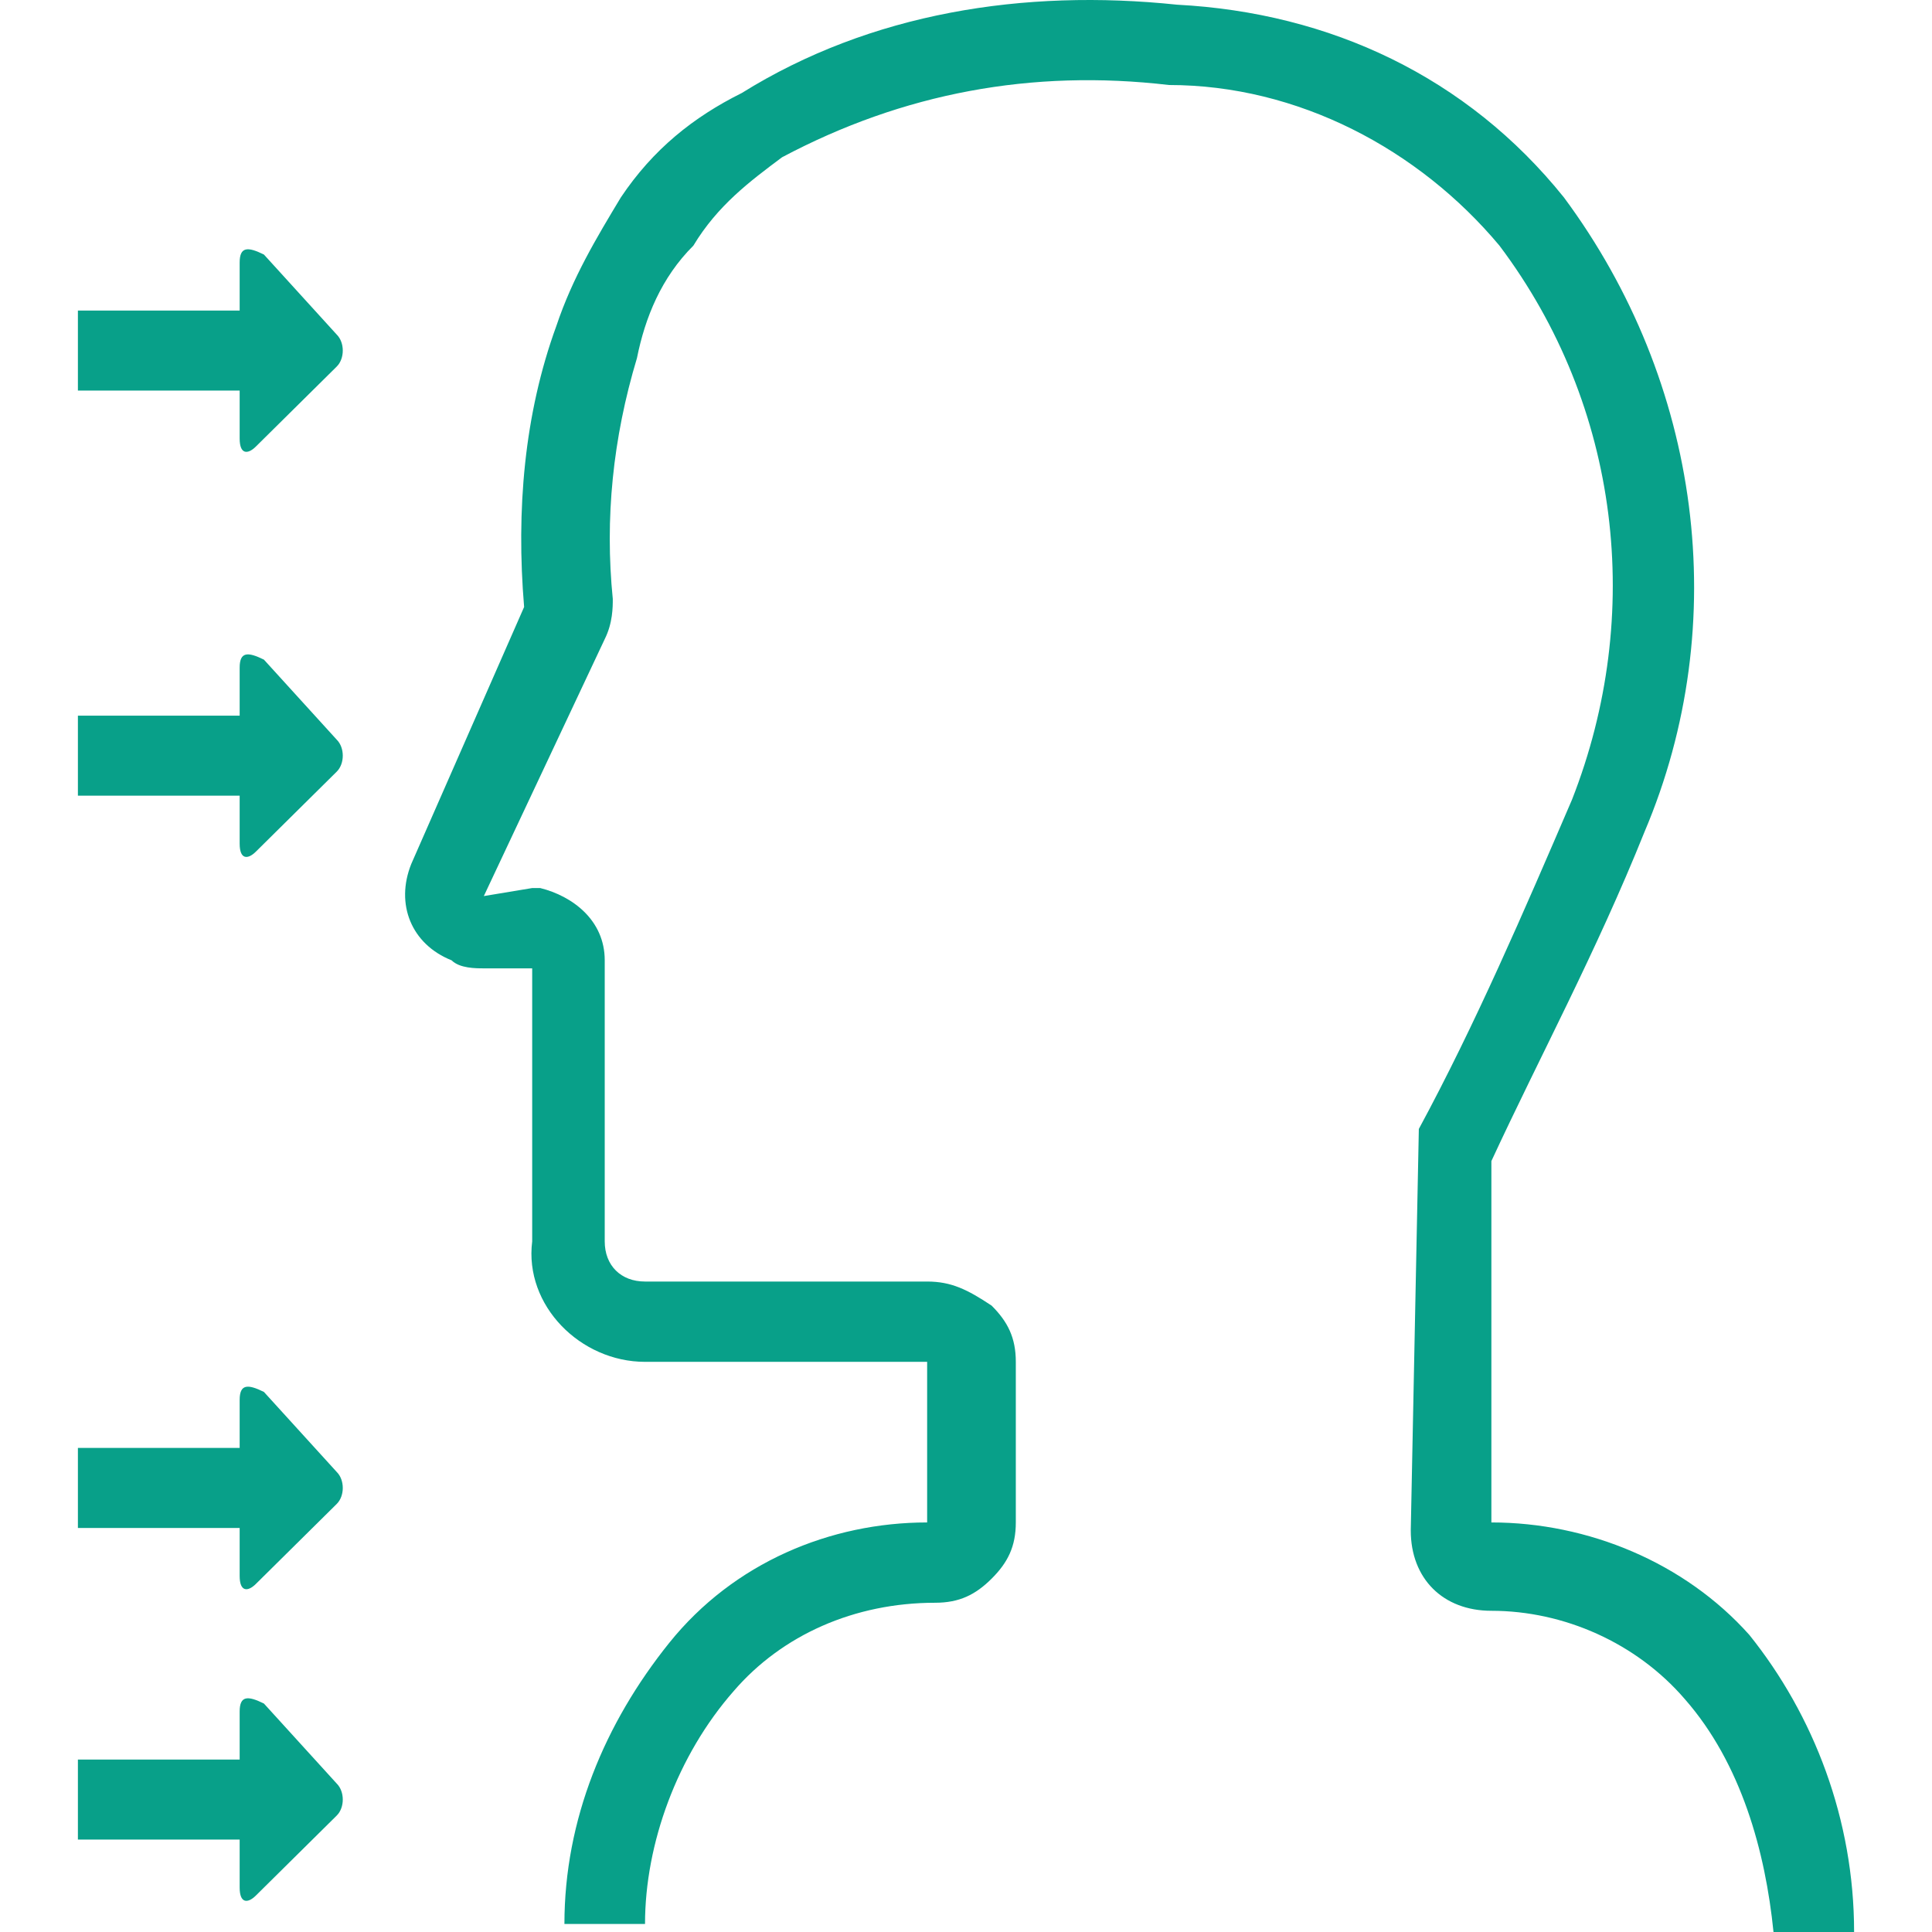
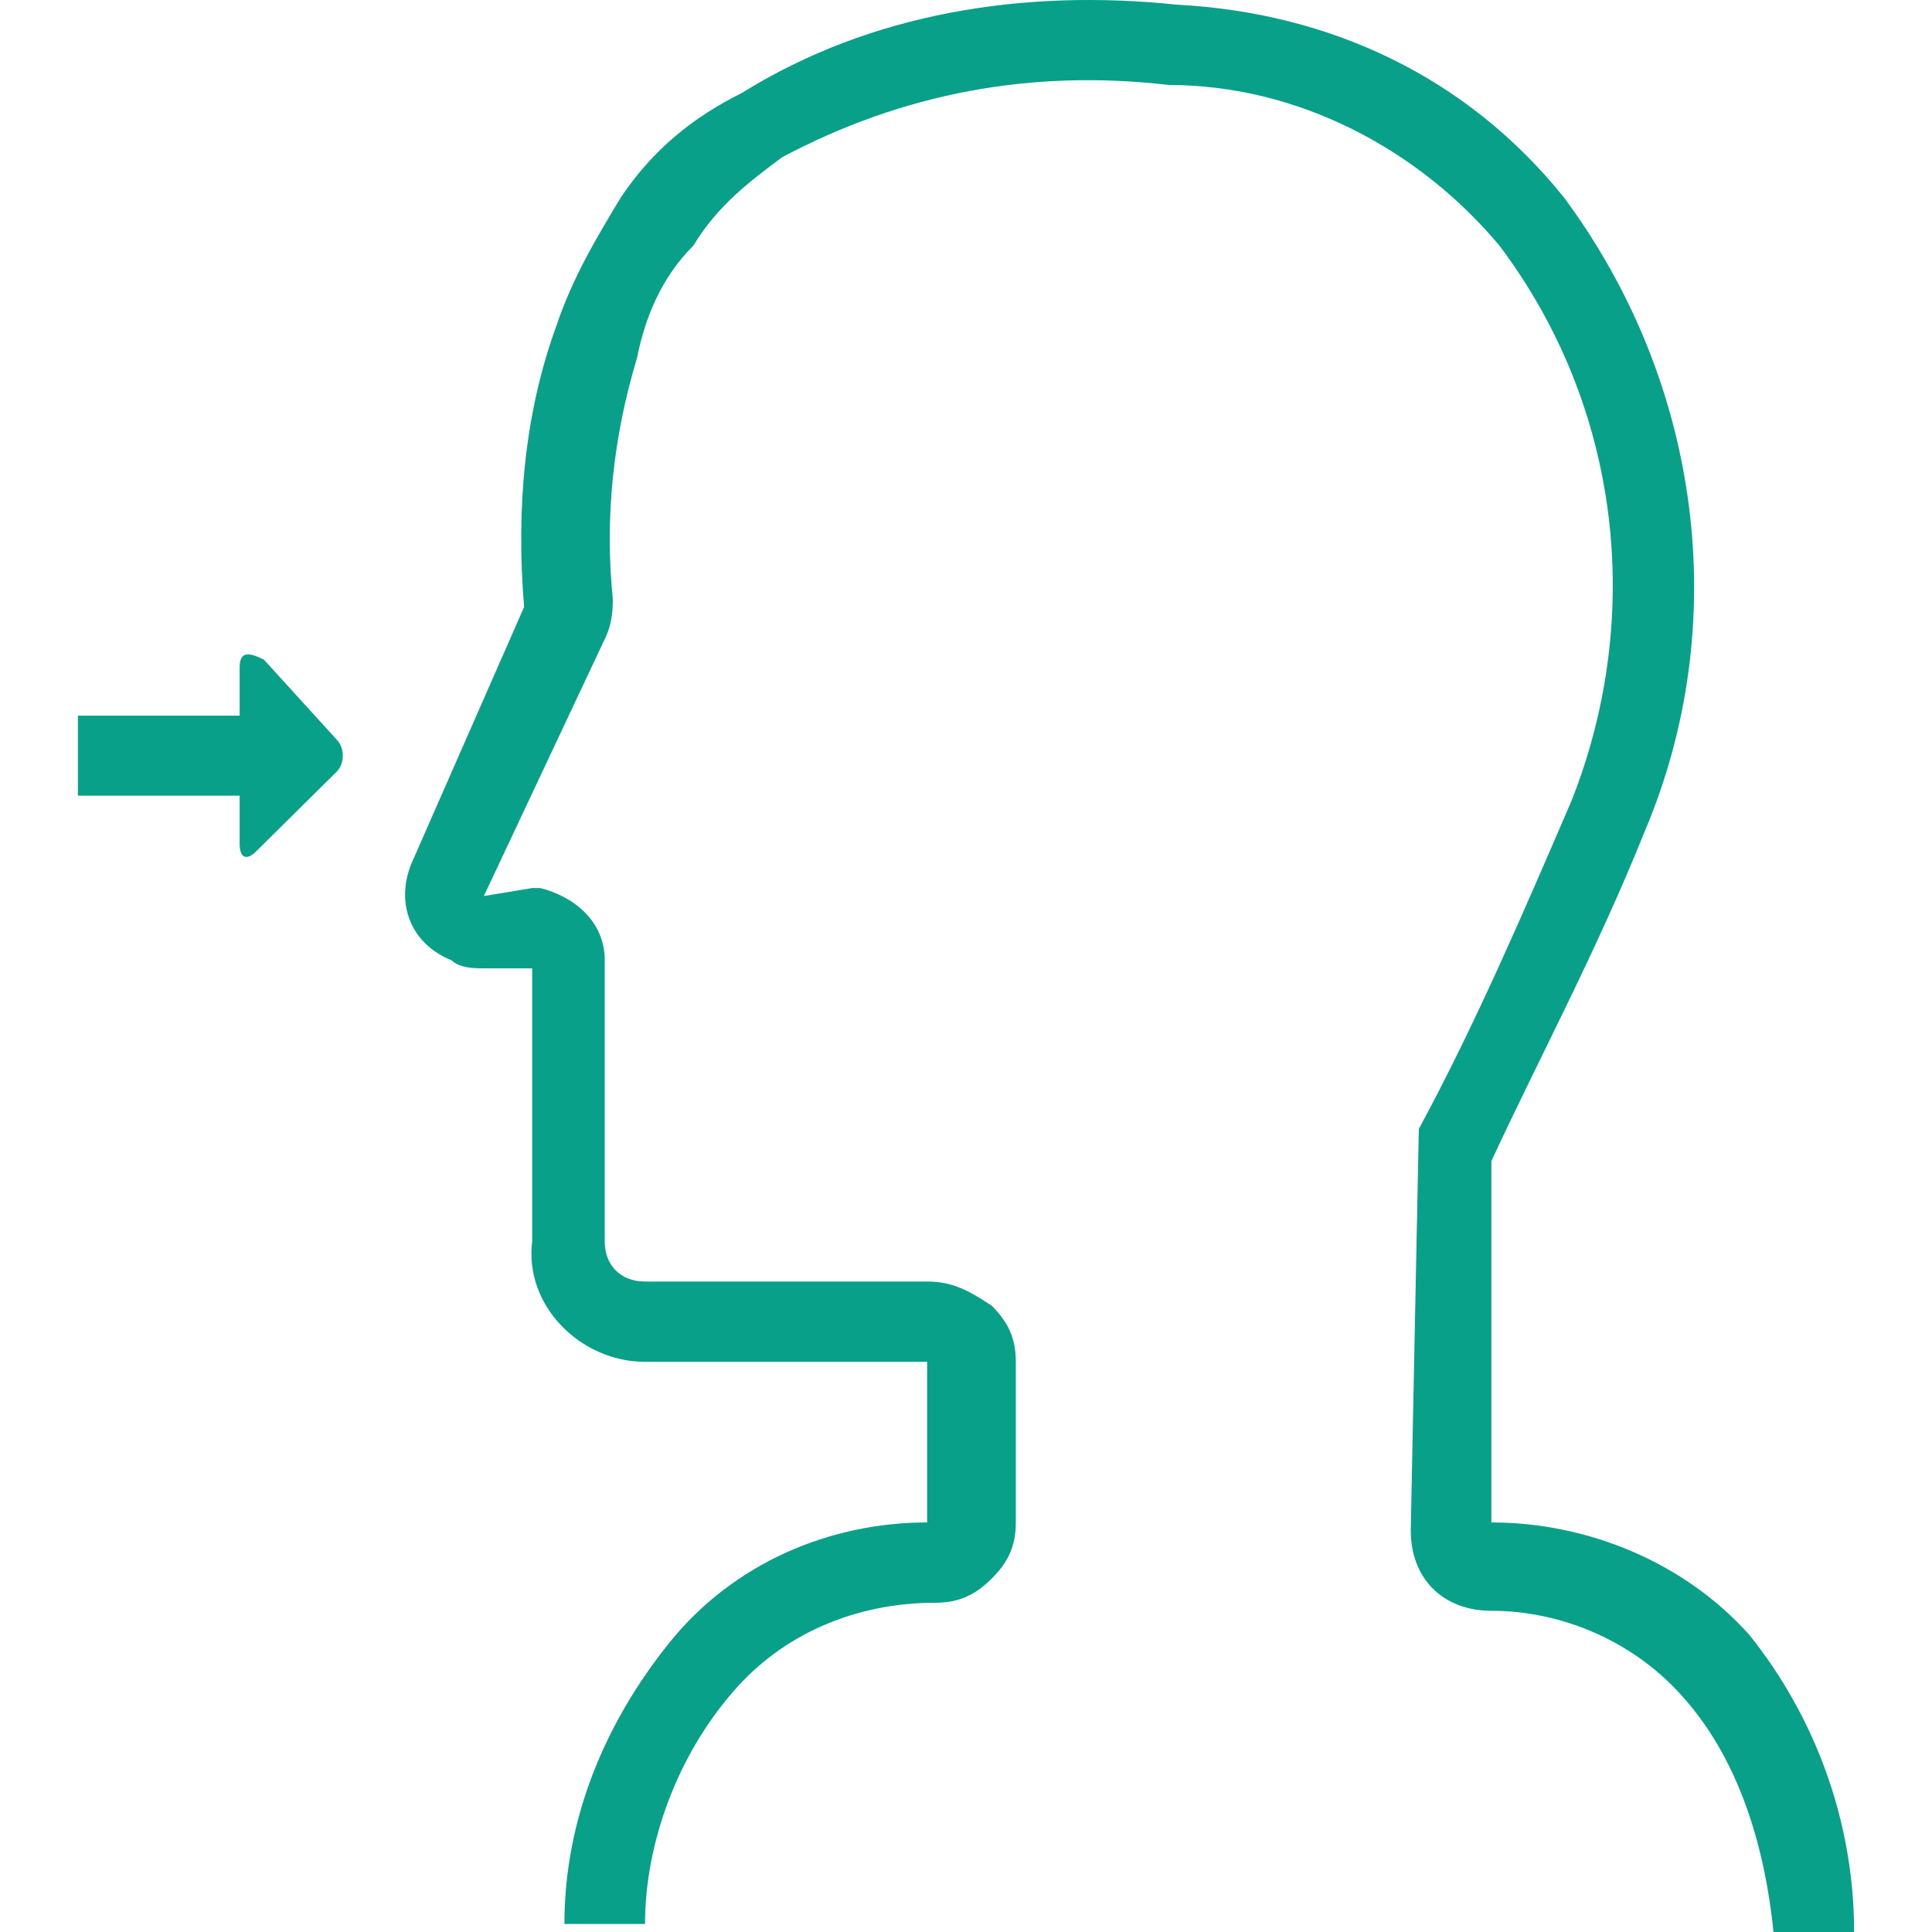
<svg xmlns="http://www.w3.org/2000/svg" width="124px" height="124px" viewBox="0 0 124 124" version="1.1">
  <title>Icons/Mercy Care/Cold-Flu-Multi-System</title>
  <g id="Icons/Mercy-Care/Cold-Flu-Multi-System" stroke="none" stroke-width="1" fill="none" fill-rule="evenodd">
    <g id="Icon_Health-Care_Medical_Cold-Flu-Multi-System_Fill_Outline_Blk_RGB" transform="translate(5, 0)" fill="#08A089" fill-rule="nonzero">
-       <path d="M11.939,89.337 C10.901,88.824 10.382,88.824 10.382,89.851 L10.382,92.932 L0,92.932 L0,98.068 L10.382,98.068 L10.382,101.149 C10.382,102.176 10.901,102.176 11.42,101.663 L16.611,96.527 C17.13,96.014 17.13,94.986 16.611,94.473 L11.939,89.337 Z" id="Path" />
      <path d="M11.939,42.337 C10.901,41.824 10.382,41.824 10.382,42.851 L10.382,45.932 L0,45.932 L0,51.068 L10.382,51.068 L10.382,54.149 C10.382,55.176 10.901,55.176 11.42,54.663 L16.611,49.527 C17.13,49.014 17.13,47.986 16.611,47.473 L11.939,42.337 Z" id="Path" />
-       <path d="M11.939,16.337 C10.901,15.824 10.382,15.824 10.382,16.851 L10.382,19.932 L0,19.932 L0,25.068 L10.382,25.068 L10.382,28.149 C10.382,29.176 10.901,29.176 11.42,28.663 L16.611,23.527 C17.13,23.014 17.13,21.986 16.611,21.473 L11.939,16.337 Z" id="Path" />
-       <path d="M11.939,109.337 C10.901,108.824 10.382,108.824 10.382,109.851 L10.382,112.932 L0,112.932 L0,118.068 L10.382,118.068 L10.382,121.149 C10.382,122.176 10.901,122.176 11.42,121.663 L16.611,116.527 C17.13,116.014 17.13,114.986 16.611,114.473 L11.939,109.337 Z" id="Path" />
      <path d="M107.275,104.93 C103.136,100.291 96.928,97.714 90.72,97.714 L90.72,75.036 L90.72,74.521 C93.824,67.82 97.445,61.12 100.549,53.389 C106.24,39.988 104.171,24.526 95.376,12.671 C89.168,4.94 80.373,0.817 70.544,0.301 C60.714,-0.729 50.885,0.817 42.607,5.971 C39.503,7.517 36.917,9.579 34.847,12.671 C33.295,15.248 31.743,17.825 30.709,20.918 C28.639,26.587 28.122,32.772 28.639,38.957 L21.396,55.45 C20.362,58.027 21.396,60.604 23.983,61.635 C24.501,62.151 25.535,62.151 26.053,62.151 L29.157,62.151 L29.157,79.675 C28.639,83.798 32.261,87.406 36.399,87.406 L54.506,87.406 L54.506,97.714 C48.298,97.714 42.09,100.291 37.951,105.445 C33.813,110.599 31.226,116.784 31.226,123.485 L36.399,123.485 C36.399,118.33 38.469,112.661 42.09,108.538 C45.194,104.93 49.85,102.868 55.023,102.868 C56.575,102.868 57.61,102.353 58.645,101.322 C59.68,100.291 60.197,99.26 60.197,97.714 L60.197,87.406 C60.197,85.86 59.68,84.829 58.645,83.798 C57.093,82.767 56.058,82.252 54.506,82.252 L36.399,82.252 C34.847,82.252 33.813,81.221 33.813,79.675 L33.813,61.635 C33.813,59.058 31.743,57.512 29.674,56.997 C29.674,56.997 29.157,56.997 29.157,56.997 L26.053,57.512 L33.813,41.019 C34.33,39.988 34.33,38.957 34.33,38.442 C33.813,33.288 34.33,28.134 35.882,22.98 C36.399,20.402 37.434,17.825 39.503,15.764 C41.055,13.187 43.125,11.64 45.194,10.094 C52.954,5.971 61.232,4.425 70.026,5.456 C78.304,5.456 86.064,9.579 91.237,15.764 C98.997,26.072 100.549,39.473 95.893,51.327 C92.789,58.543 89.685,65.759 86.064,72.459 L85.546,98.229 C85.546,101.322 87.616,103.384 90.72,103.384 L90.72,103.384 C95.376,103.384 100.032,105.445 103.136,109.053 C106.757,113.176 108.309,118.846 108.827,124 L114,124 C114,116.784 111.413,110.084 107.275,104.93 Z" id="Path" />
    </g>
  </g>
</svg>